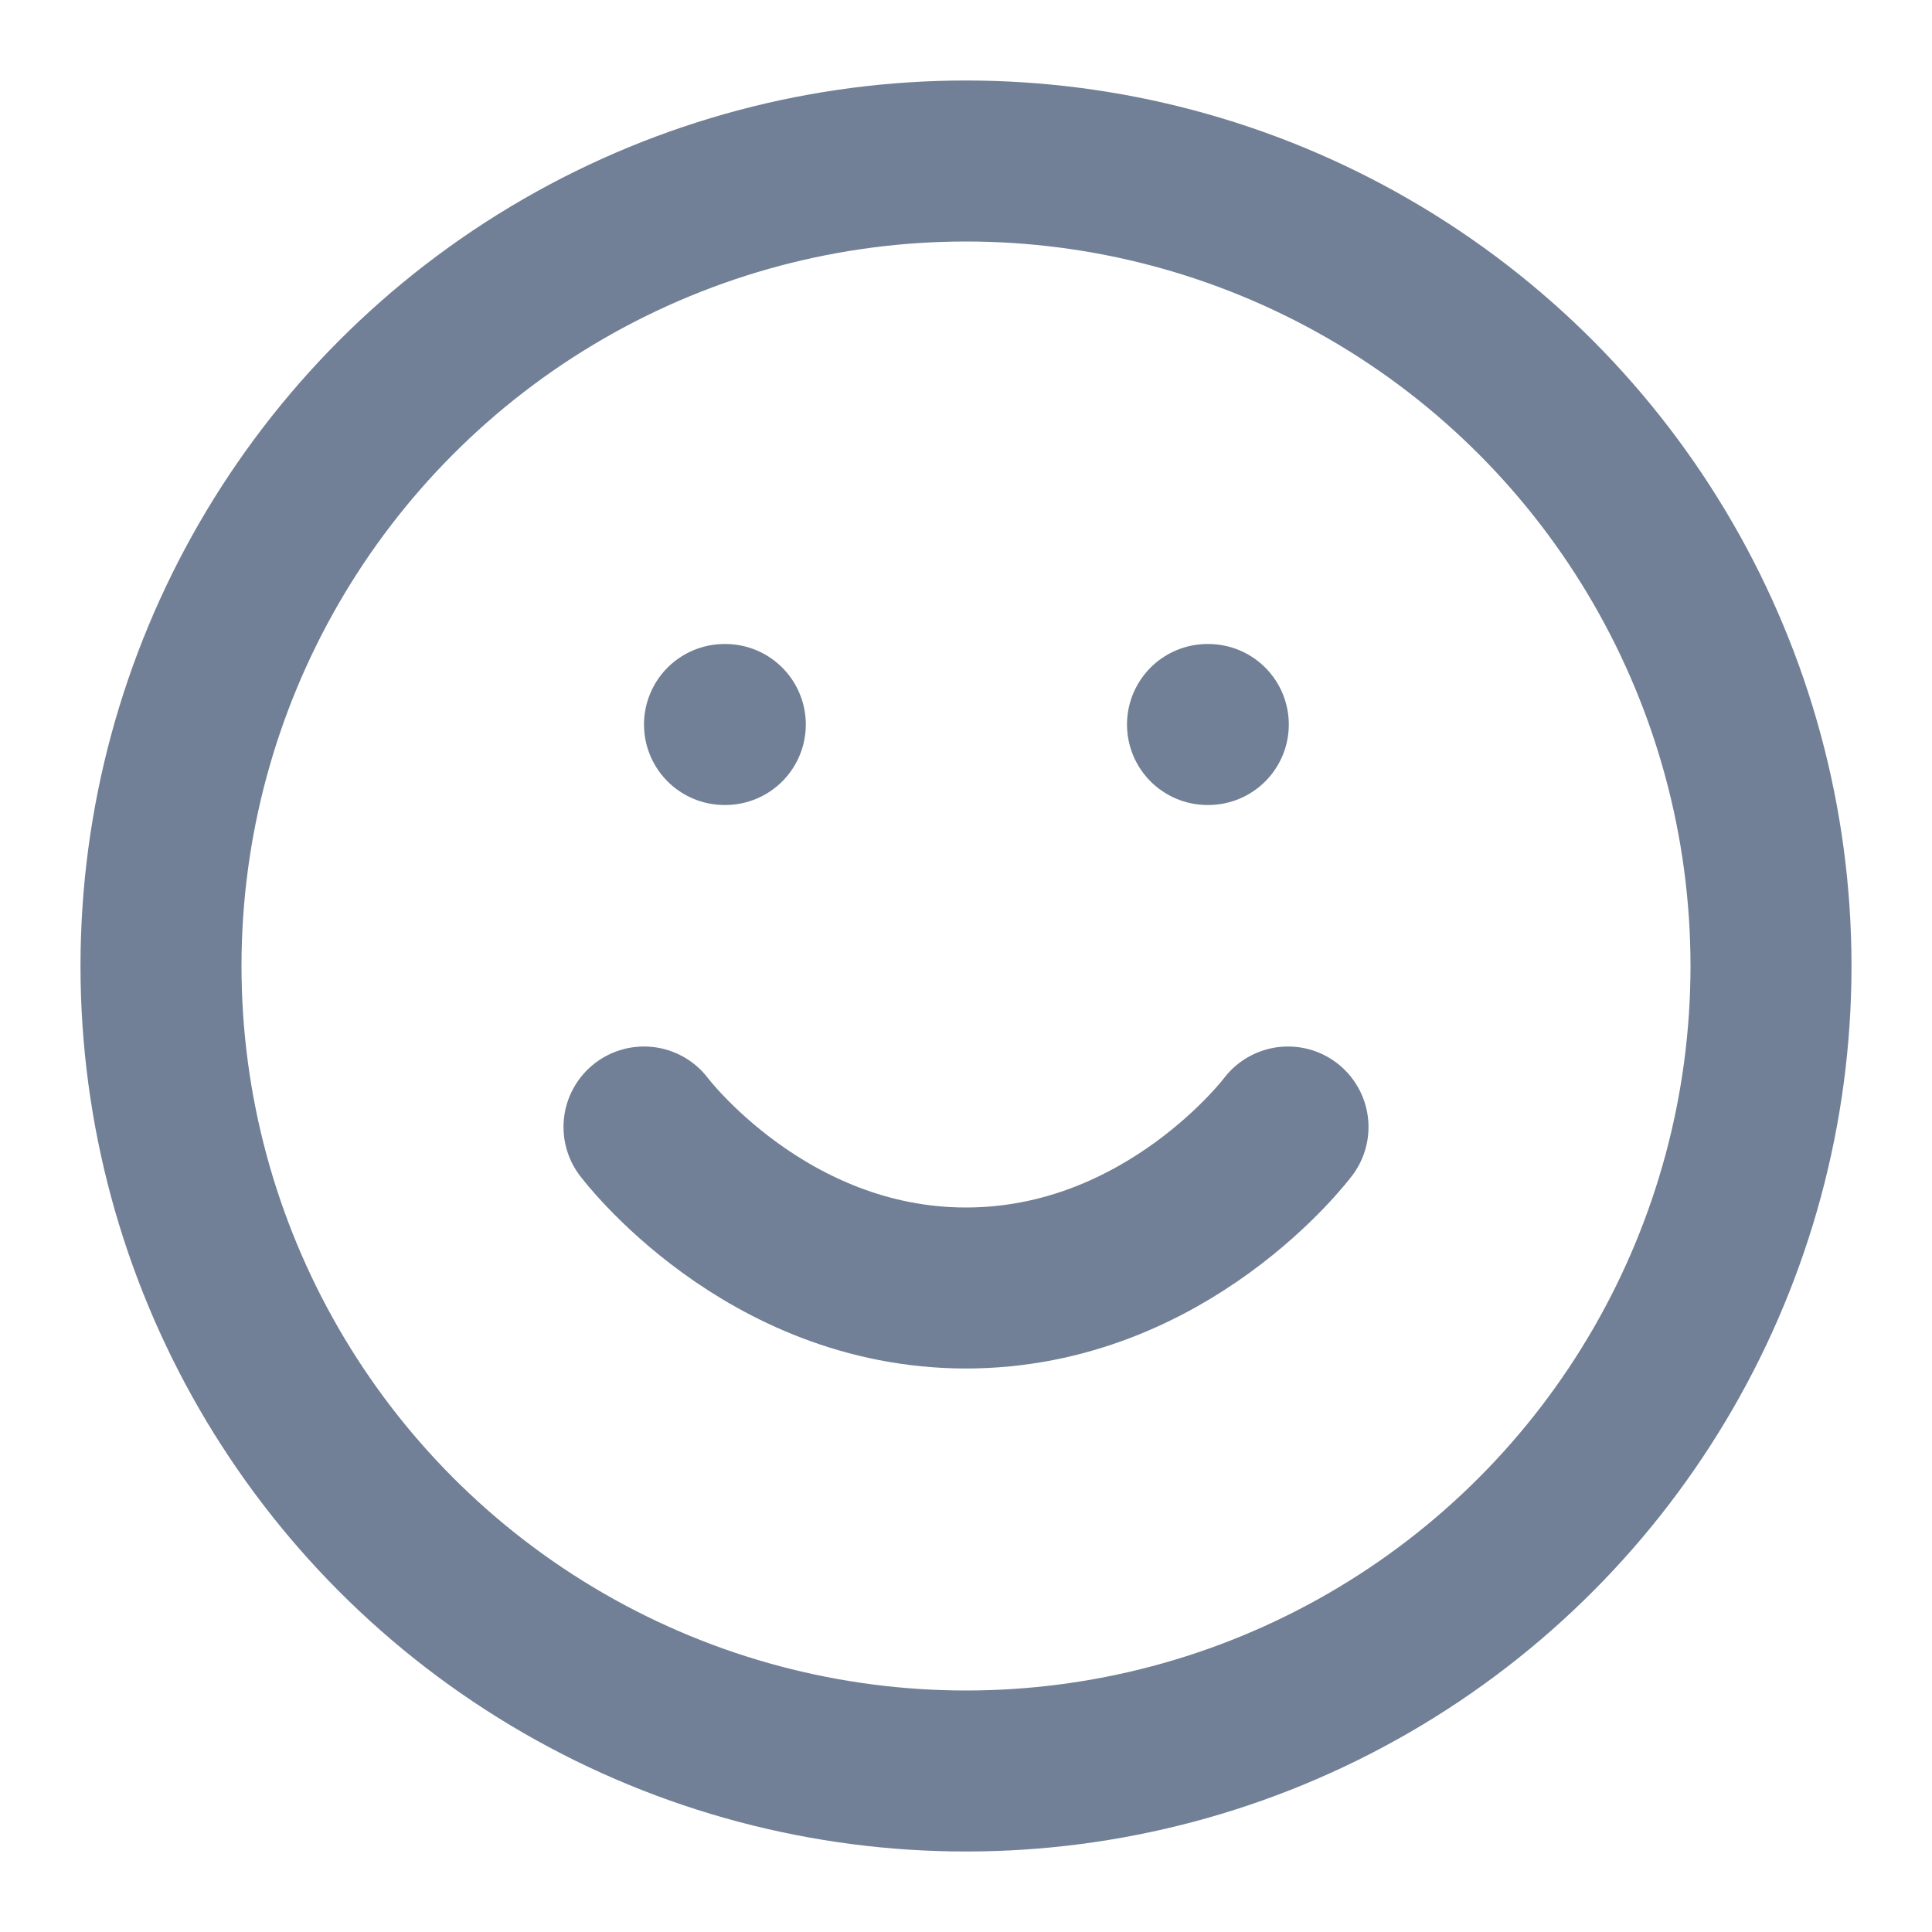
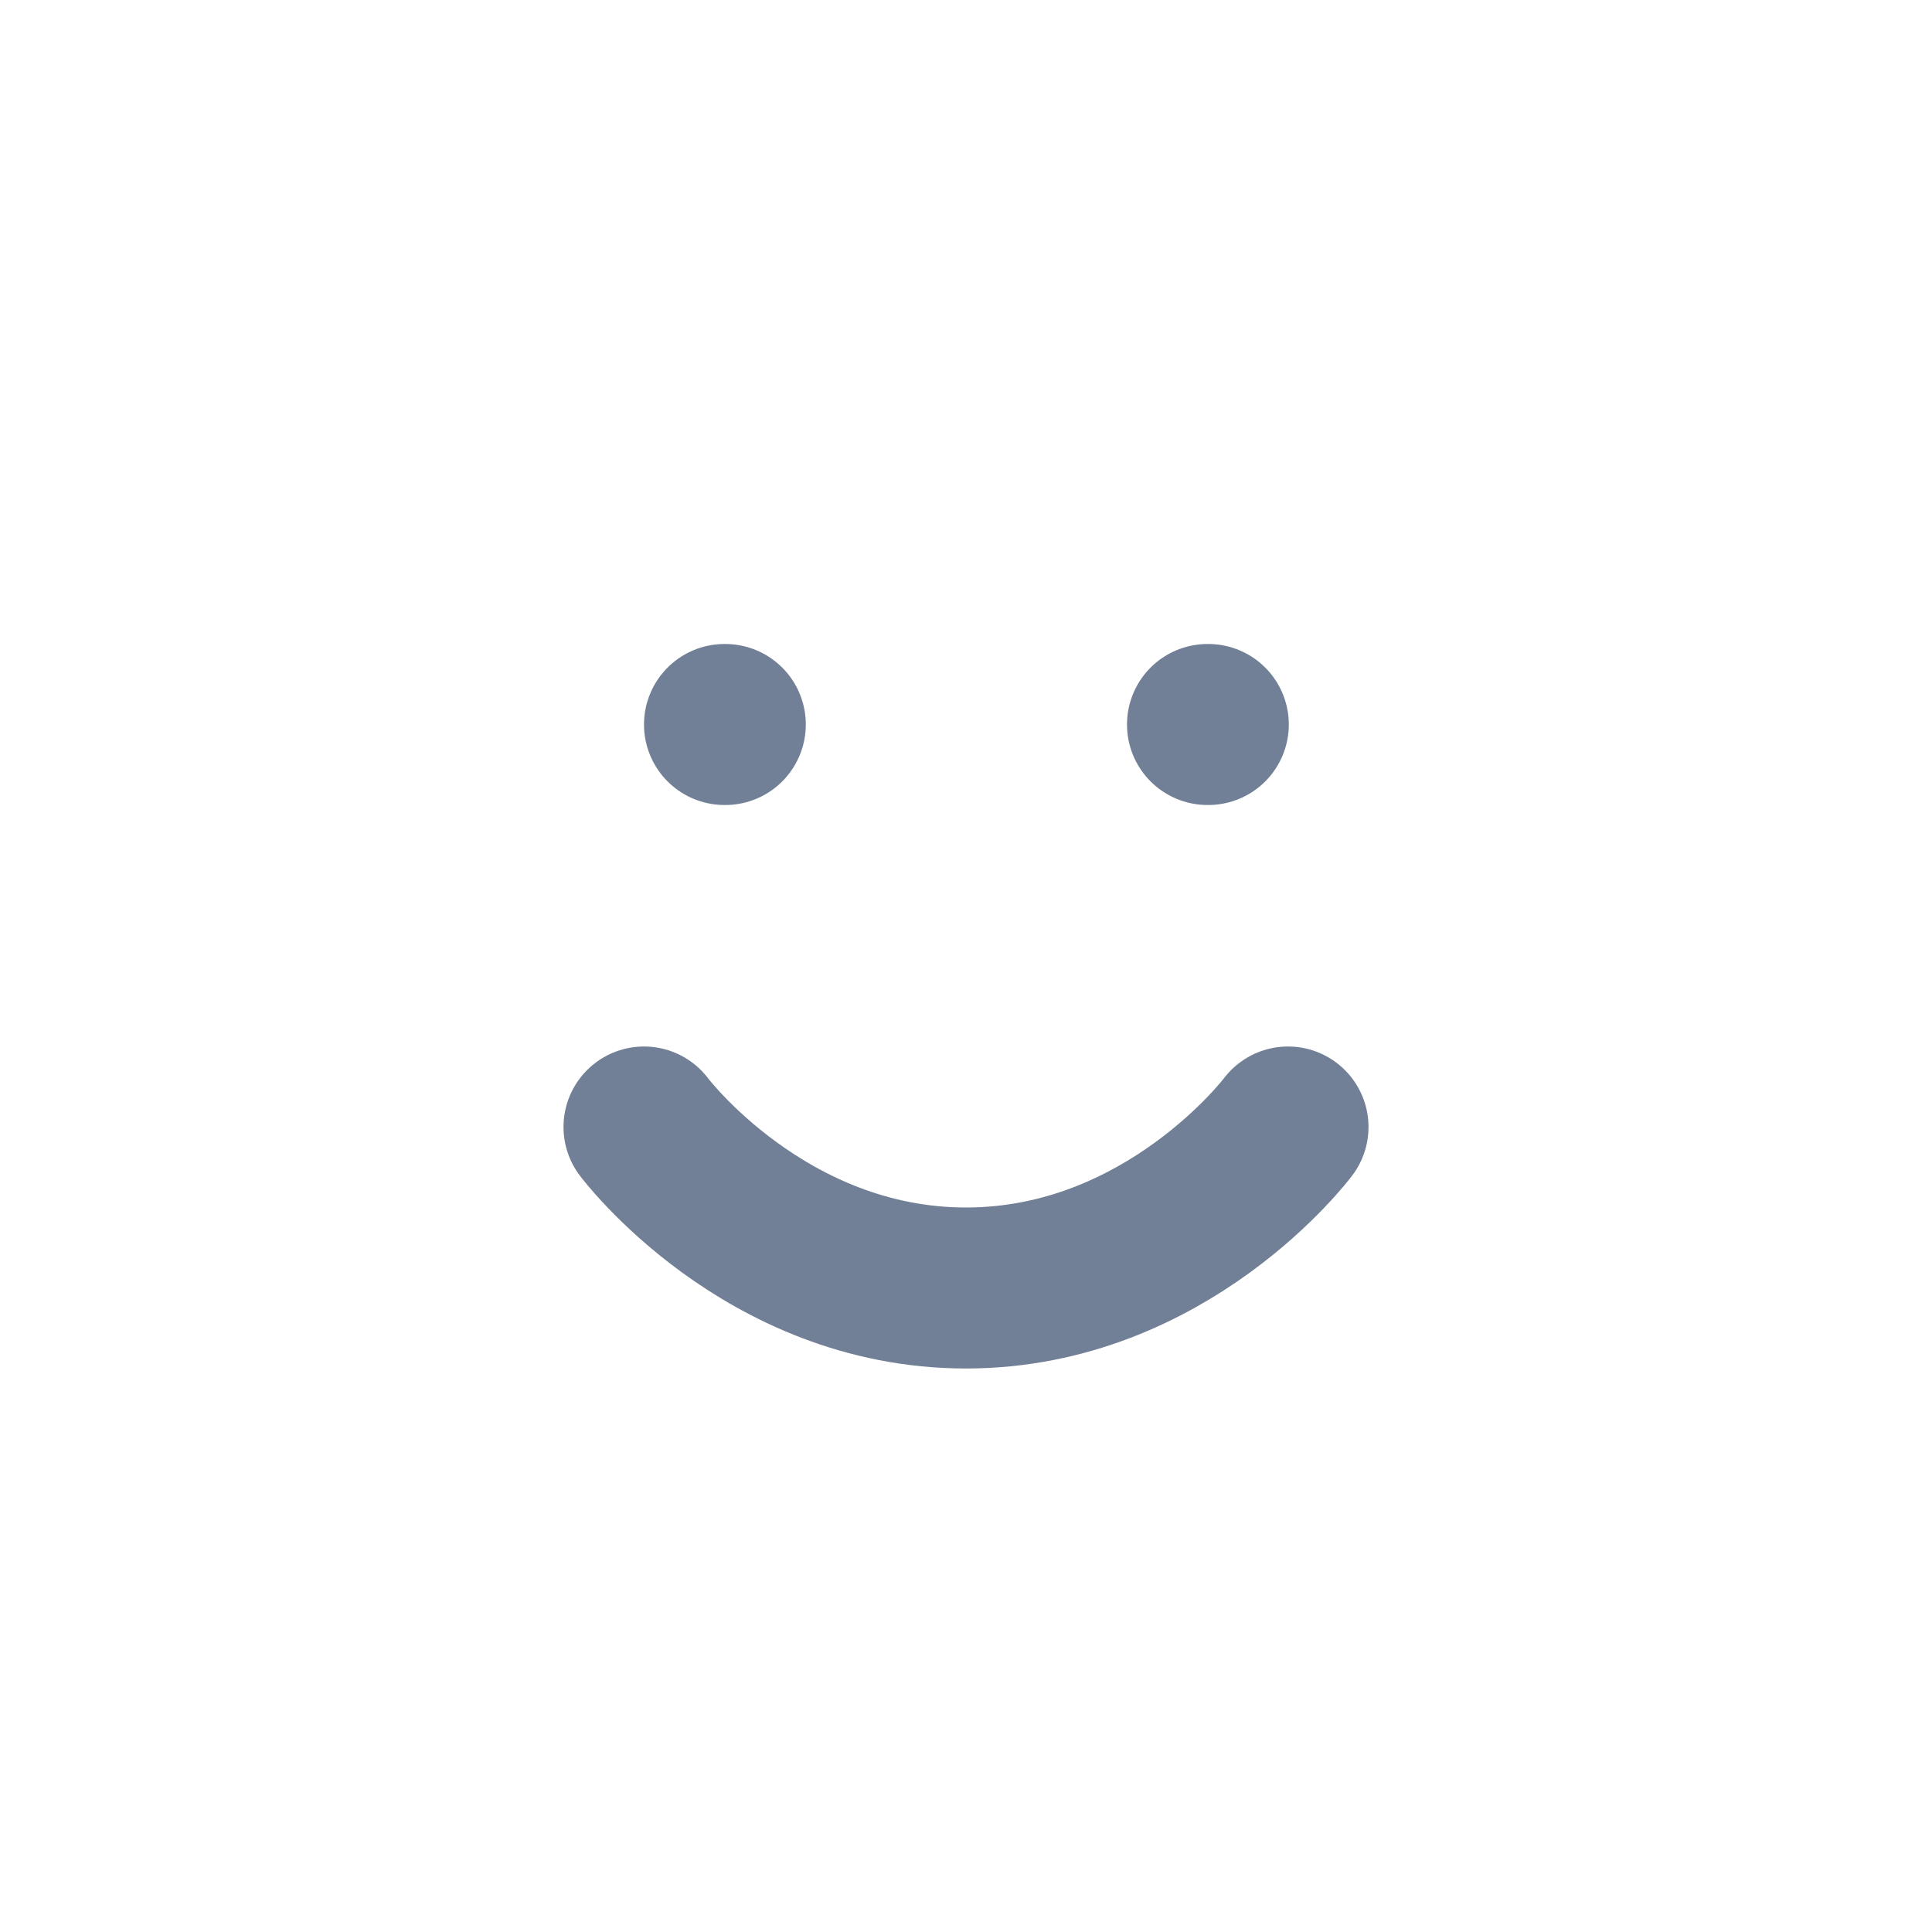
<svg xmlns="http://www.w3.org/2000/svg" width="24" height="24" viewBox="0 0 24 24" fill="none" stroke="#718096" stroke-width="2" stroke-linecap="round" stroke-linejoin="round" class="feather feather-smile">
-   <circle cx="12" cy="12" r="10" />
  <path d="M8 14s1.5 2 4 2 4-2 4-2" />
  <line x1="9" y1="9" x2="9.01" y2="9" />
  <line x1="15" y1="9" x2="15.01" y2="9" />
</svg>